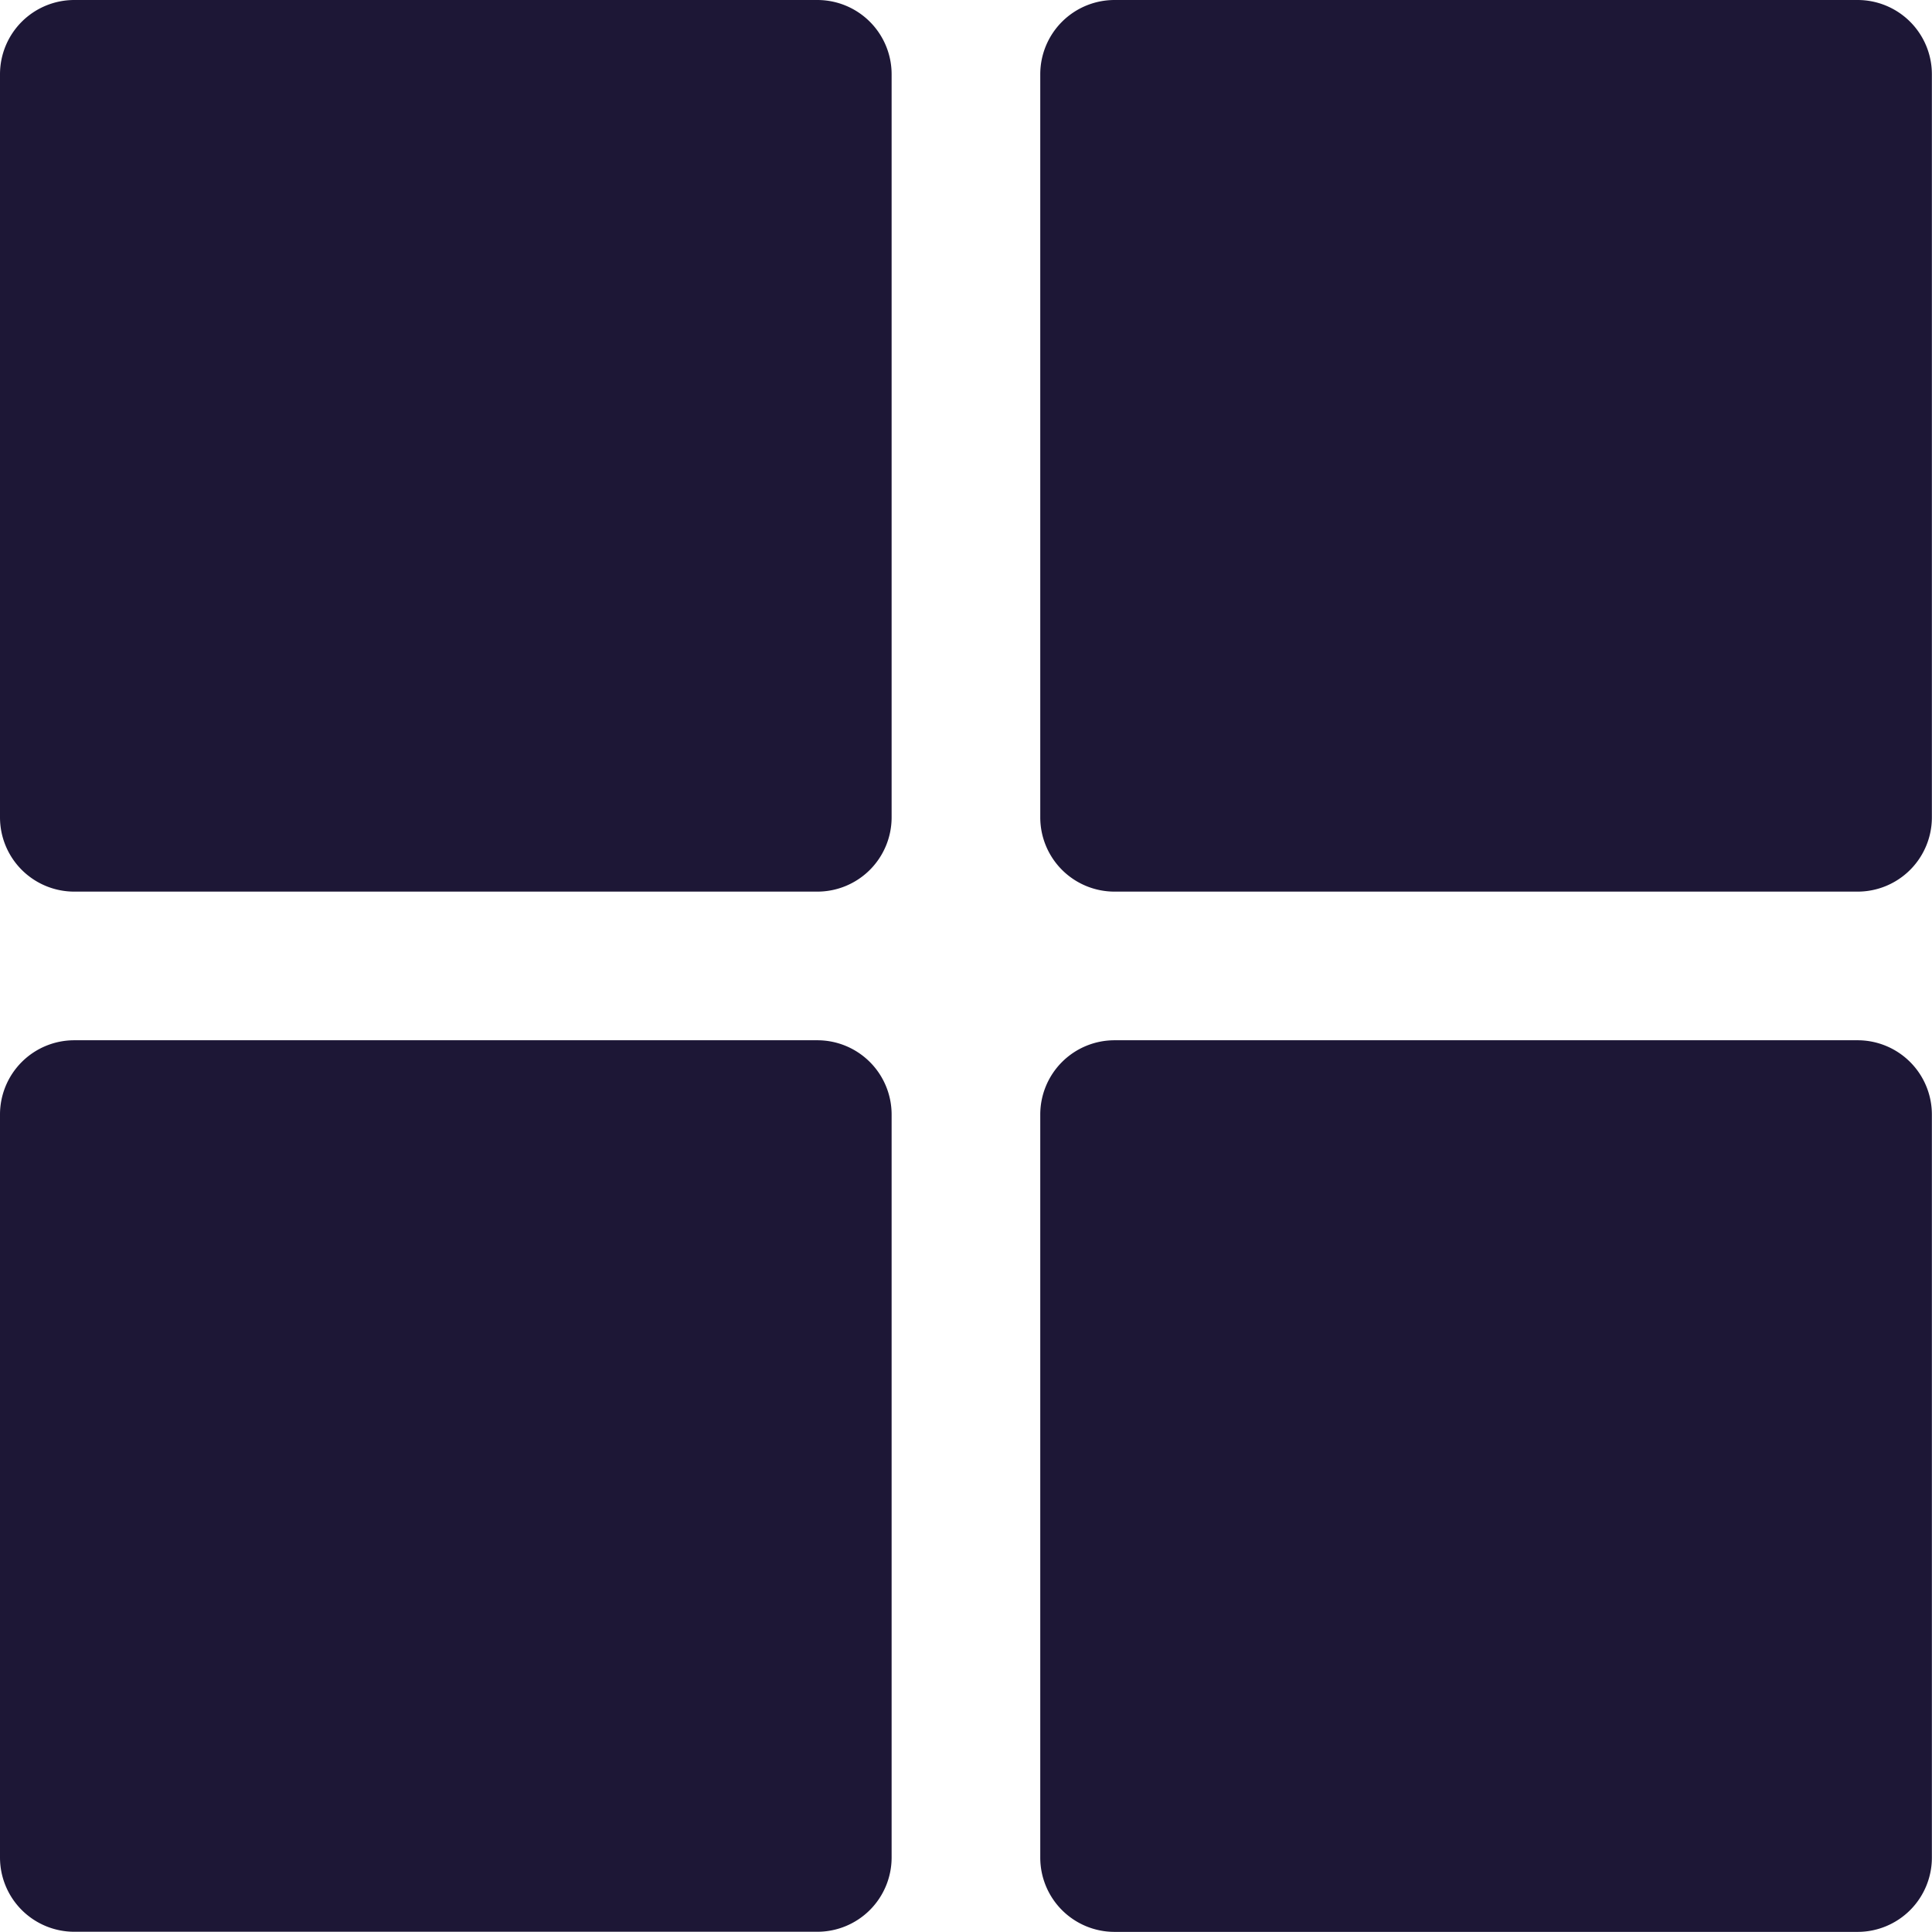
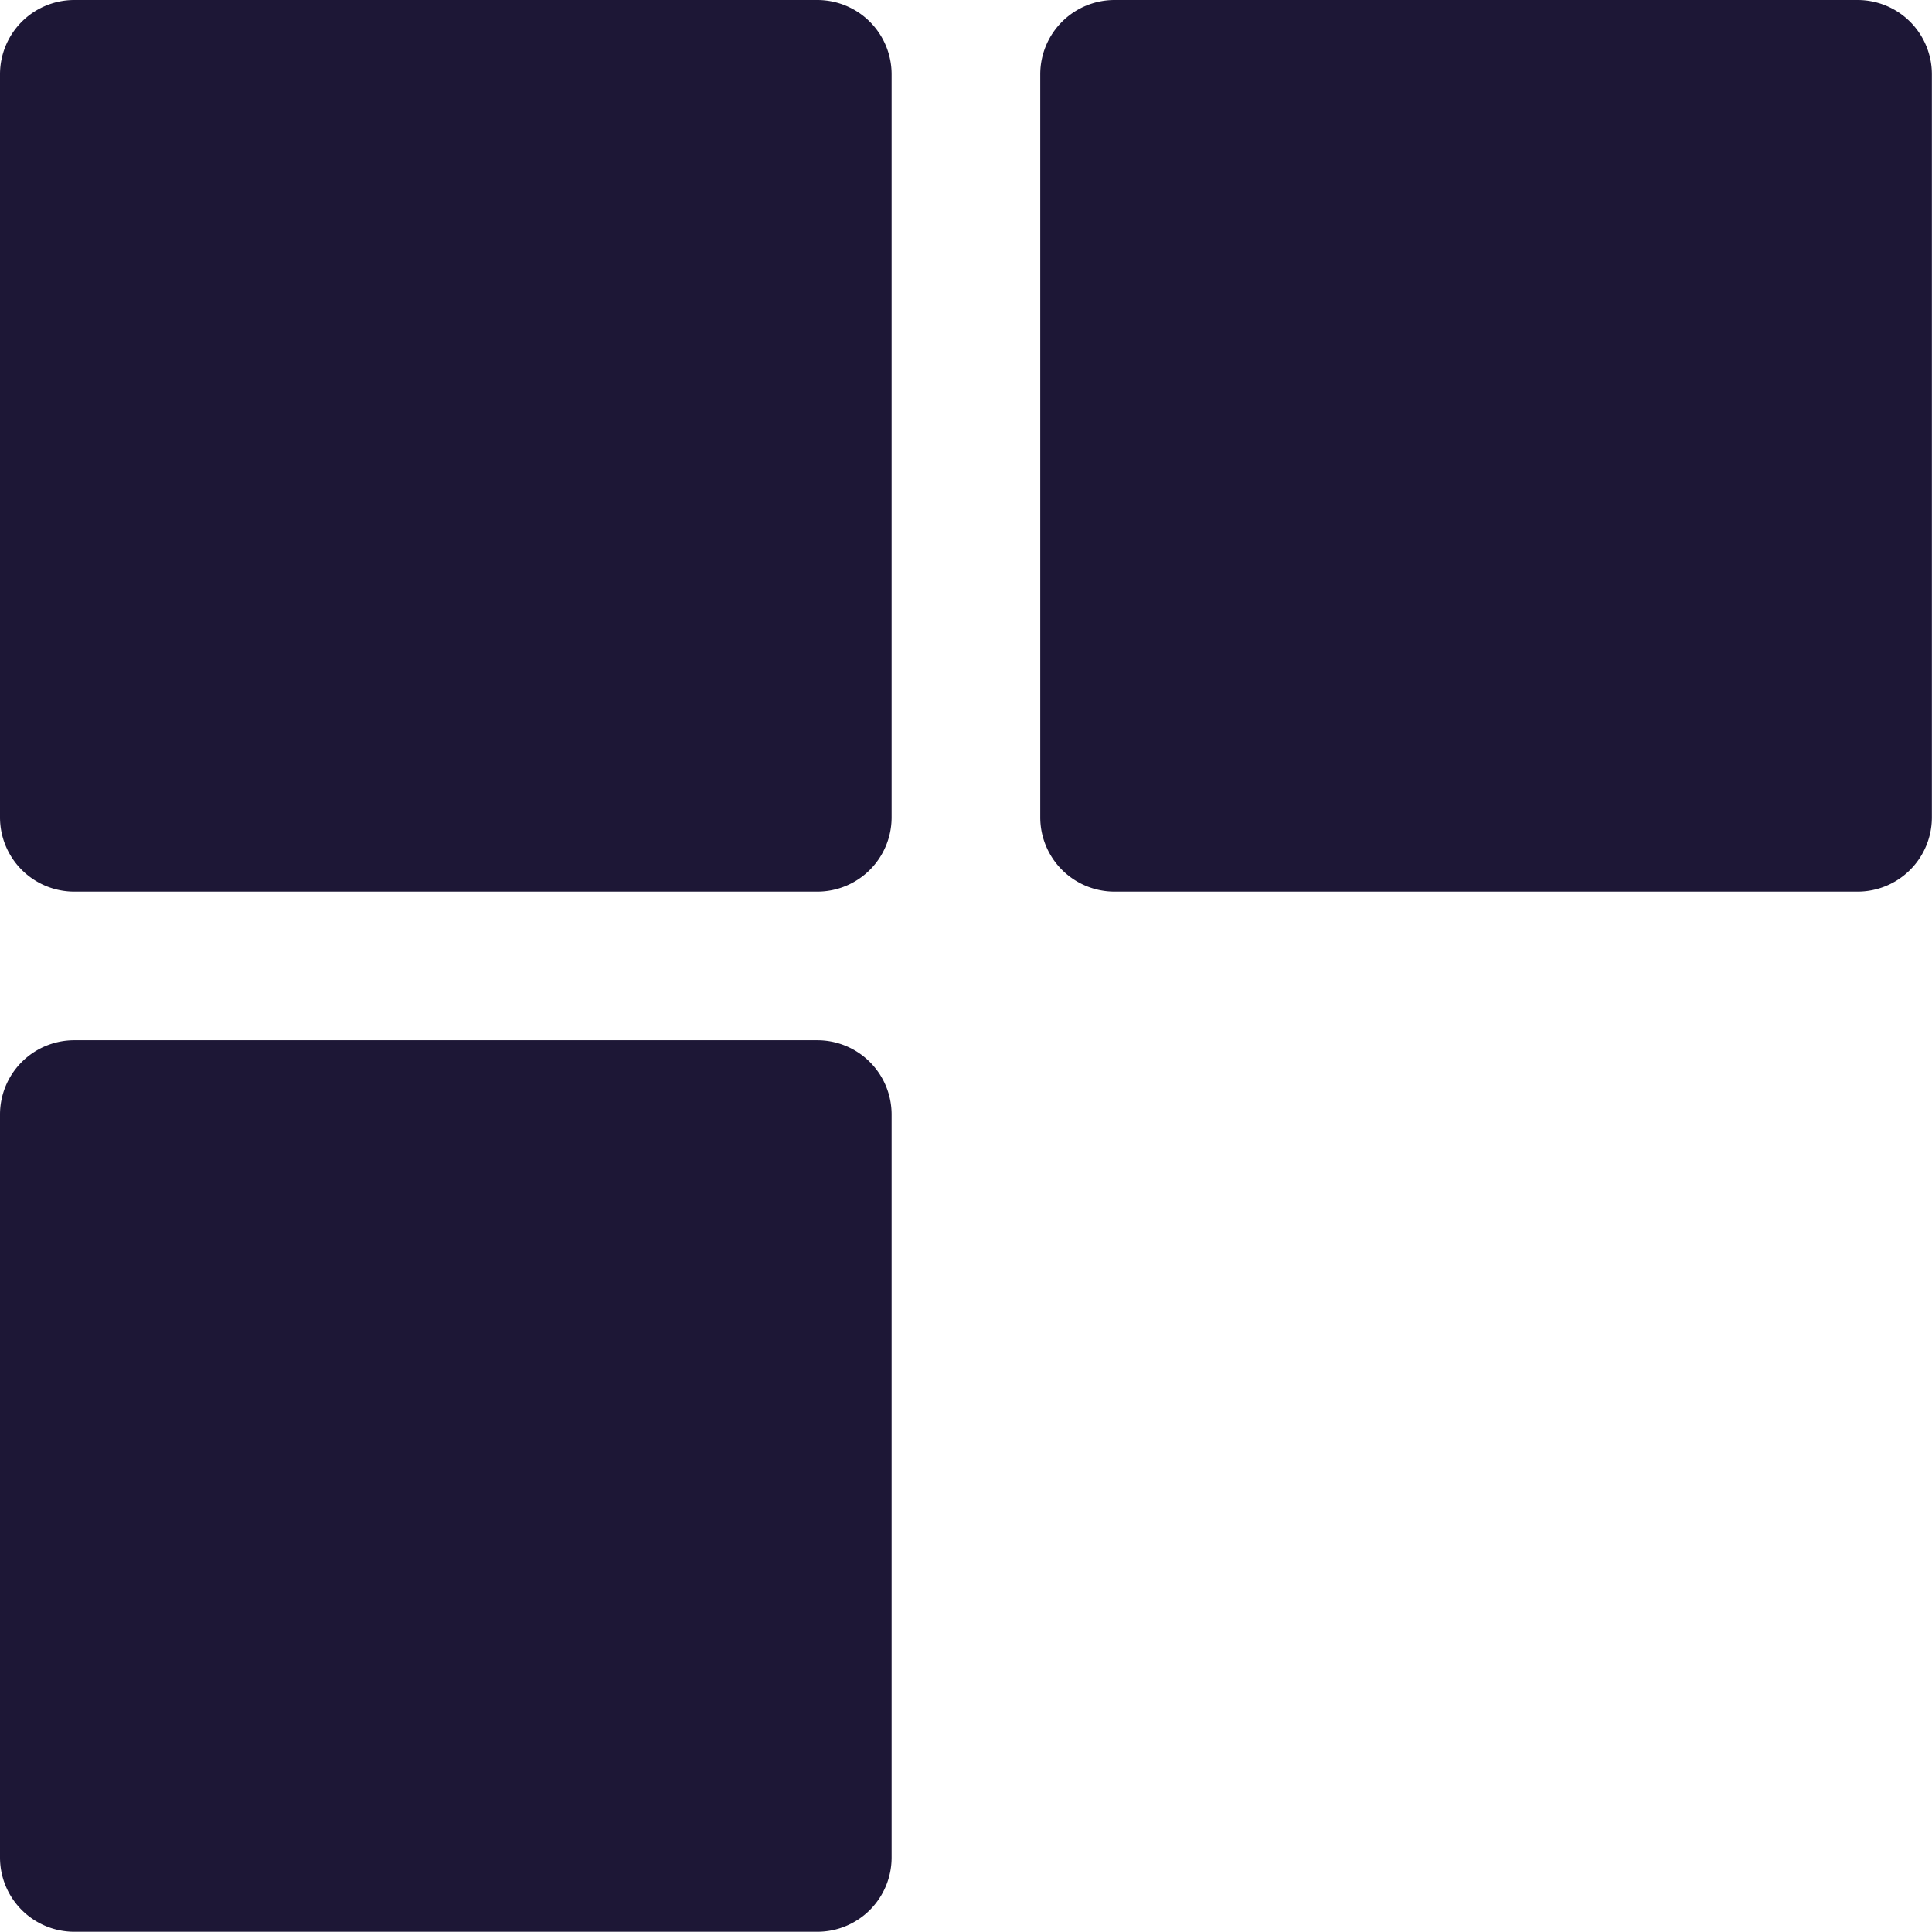
<svg xmlns="http://www.w3.org/2000/svg" width="16" height="16" viewBox="0 0 16 16">
  <defs>
    <style>
            .cls-1{fill:#1d1736}
        </style>
  </defs>
  <g id="Raggruppa_713" transform="translate(-512 -364)">
    <g id="Raggruppa_640" transform="translate(512 364)">
      <g id="Raggruppa_639">
        <g id="Raggruppa_638">
          <path id="Tracciato_418" d="M6.769 0H.615A.615.615 0 0 0 0 .615v6.154a.615.615 0 0 0 .615.615h6.154a.615.615 0 0 0 .615-.615V.615A.615.615 0 0 0 6.769 0z" class="cls-1" />
          <path id="Tracciato_419" d="M153.054 0H146.9a.615.615 0 0 0-.615.615v6.154a.615.615 0 0 0 .615.615h6.154a.615.615 0 0 0 .615-.615V.615a.615.615 0 0 0-.615-.615z" class="cls-1" transform="translate(-137.67)" />
          <path id="Tracciato_420" d="M6.769 146.286H.615A.615.615 0 0 0 0 146.9v6.154a.615.615 0 0 0 .615.615h6.154a.615.615 0 0 0 .615-.615V146.9a.615.615 0 0 0-.615-.614z" class="cls-1" transform="translate(0 -137.671)" />
-           <path id="Tracciato_421" d="M153.054 146.286H146.9a.615.615 0 0 0-.615.615v6.154a.615.615 0 0 0 .615.615h6.154a.615.615 0 0 0 .615-.615V146.9a.615.615 0 0 0-.615-.614z" class="cls-1" transform="translate(-137.67 -137.671)" />
        </g>
      </g>
    </g>
  </g>
</svg>